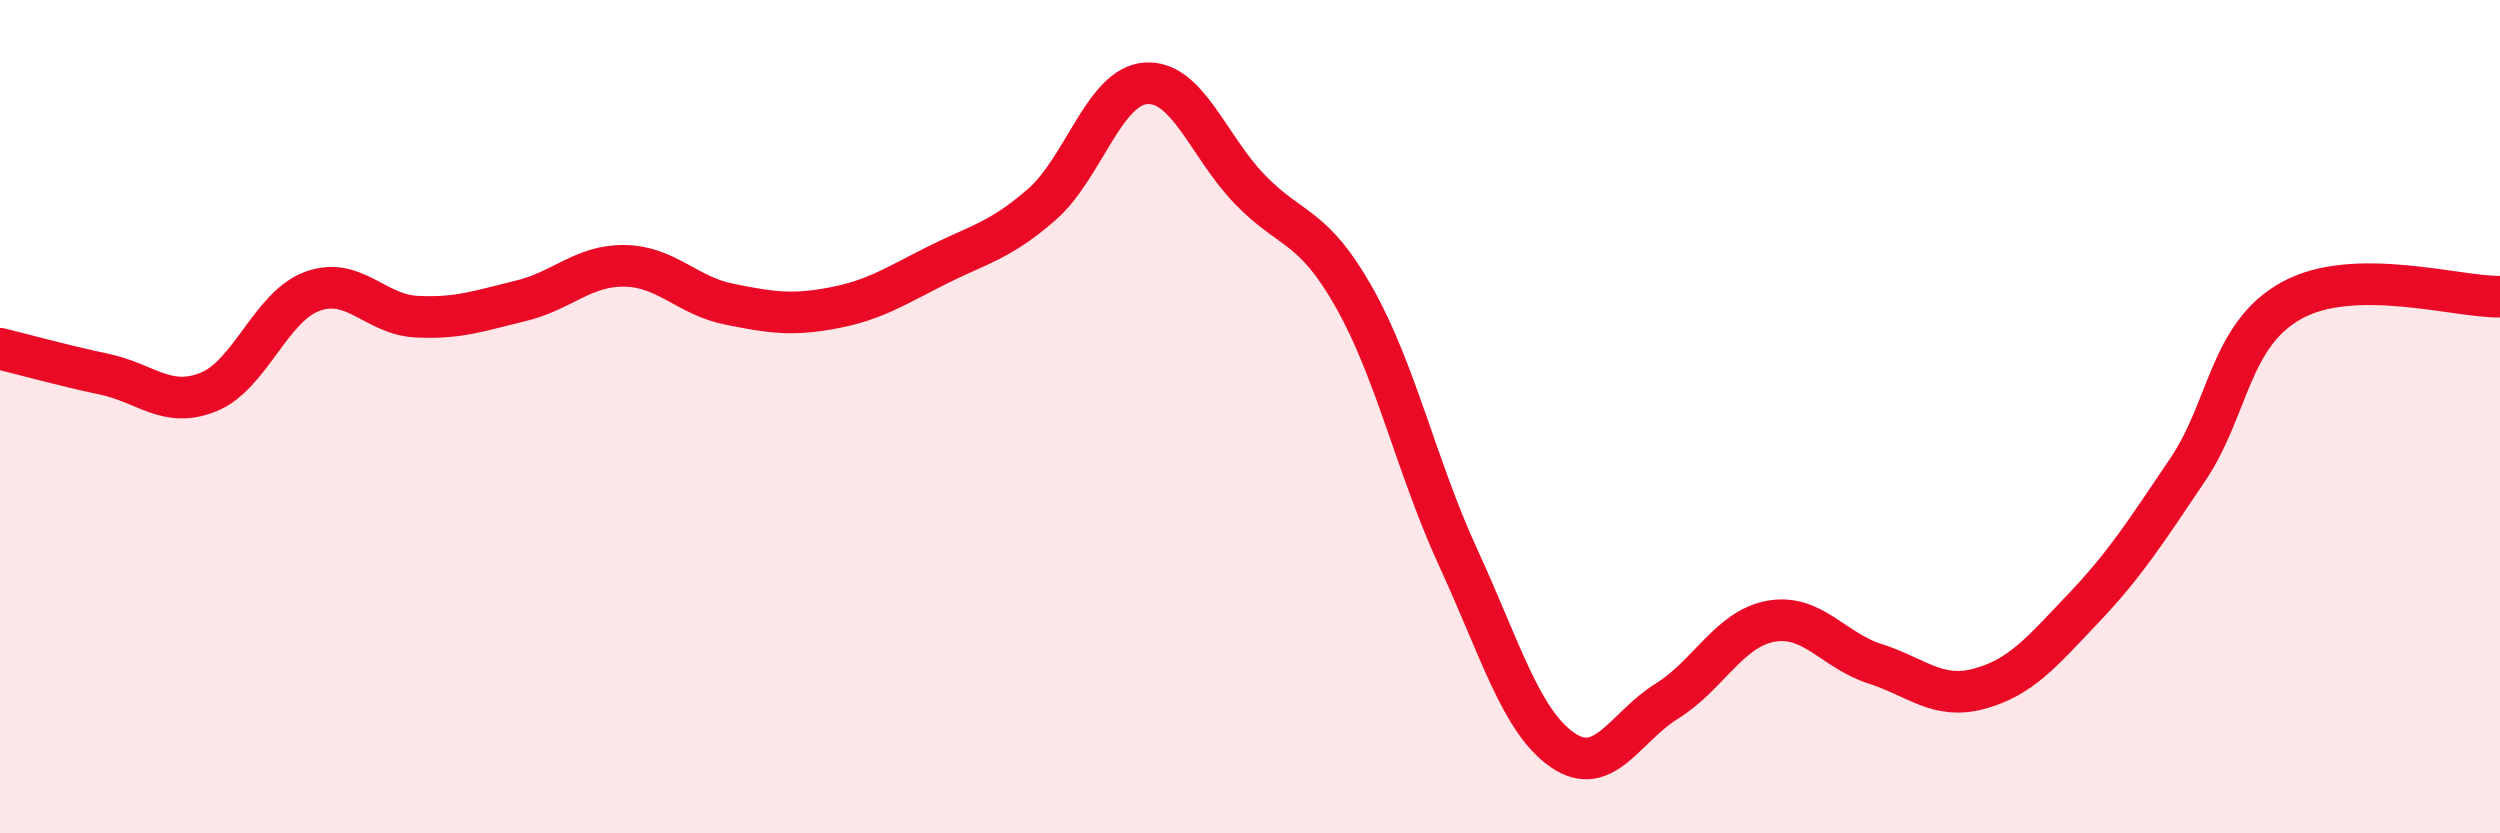
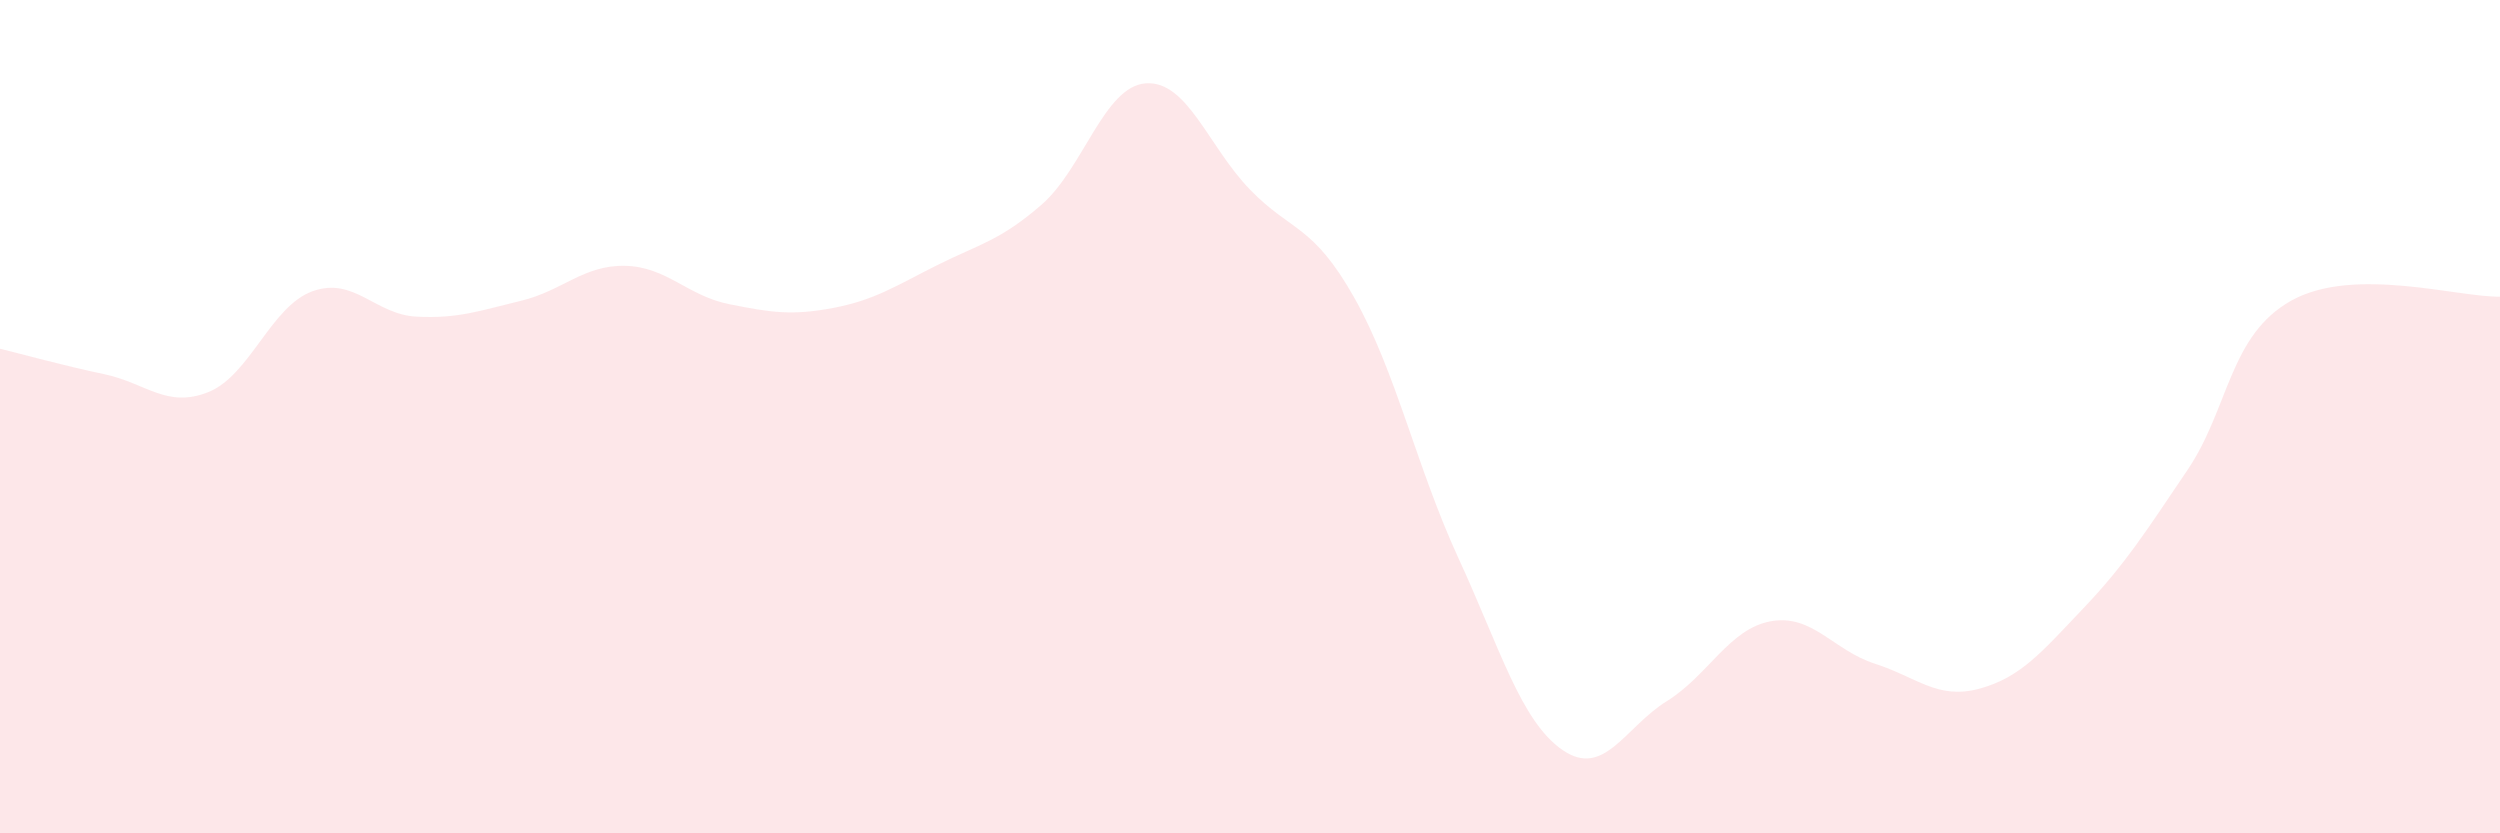
<svg xmlns="http://www.w3.org/2000/svg" width="60" height="20" viewBox="0 0 60 20">
  <path d="M 0,8.37 C 0.5,8.49 1.5,8.77 2.5,8.98 C 3.5,9.19 4,9.81 5,9.41 C 6,9.01 6.5,7.35 7.5,6.99 C 8.5,6.63 9,7.55 10,7.6 C 11,7.65 11.5,7.46 12.5,7.22 C 13.5,6.98 14,6.36 15,6.38 C 16,6.4 16.5,7.1 17.5,7.3 C 18.5,7.5 19,7.58 20,7.39 C 21,7.2 21.5,6.86 22.5,6.36 C 23.5,5.86 24,5.78 25,4.91 C 26,4.04 26.5,2.07 27.5,2 C 28.5,1.93 29,3.52 30,4.55 C 31,5.58 31.5,5.37 32.5,7.14 C 33.5,8.91 34,11.22 35,13.39 C 36,15.56 36.5,17.31 37.5,18 C 38.5,18.69 39,17.45 40,16.83 C 41,16.21 41.5,15.09 42.5,14.91 C 43.5,14.73 44,15.61 45,15.93 C 46,16.25 46.5,16.8 47.5,16.53 C 48.5,16.26 49,15.65 50,14.6 C 51,13.55 51.5,12.76 52.5,11.28 C 53.5,9.8 53.5,8.04 55,7.21 C 56.5,6.38 59,7.14 60,7.12L60 20L0 20Z" fill="#EB0A25" opacity="0.1" stroke-linecap="round" stroke-linejoin="round" />
-   <path d="M 0,8.37 C 0.5,8.49 1.5,8.77 2.5,8.98 C 3.5,9.19 4,9.81 5,9.41 C 6,9.01 6.5,7.35 7.5,6.99 C 8.5,6.63 9,7.55 10,7.6 C 11,7.65 11.5,7.46 12.5,7.22 C 13.5,6.98 14,6.36 15,6.38 C 16,6.4 16.5,7.1 17.5,7.3 C 18.5,7.5 19,7.58 20,7.39 C 21,7.2 21.5,6.86 22.5,6.36 C 23.5,5.86 24,5.78 25,4.91 C 26,4.04 26.5,2.07 27.5,2 C 28.5,1.93 29,3.52 30,4.55 C 31,5.58 31.5,5.37 32.5,7.14 C 33.5,8.91 34,11.22 35,13.39 C 36,15.56 36.5,17.31 37.5,18 C 38.5,18.69 39,17.45 40,16.83 C 41,16.21 41.5,15.09 42.5,14.91 C 43.5,14.73 44,15.61 45,15.93 C 46,16.25 46.5,16.8 47.5,16.53 C 48.5,16.26 49,15.65 50,14.6 C 51,13.55 51.5,12.76 52.5,11.28 C 53.5,9.8 53.5,8.04 55,7.21 C 56.5,6.38 59,7.14 60,7.12" stroke="#EB0A25" stroke-width="1" fill="none" stroke-linecap="round" stroke-linejoin="round" />
</svg>